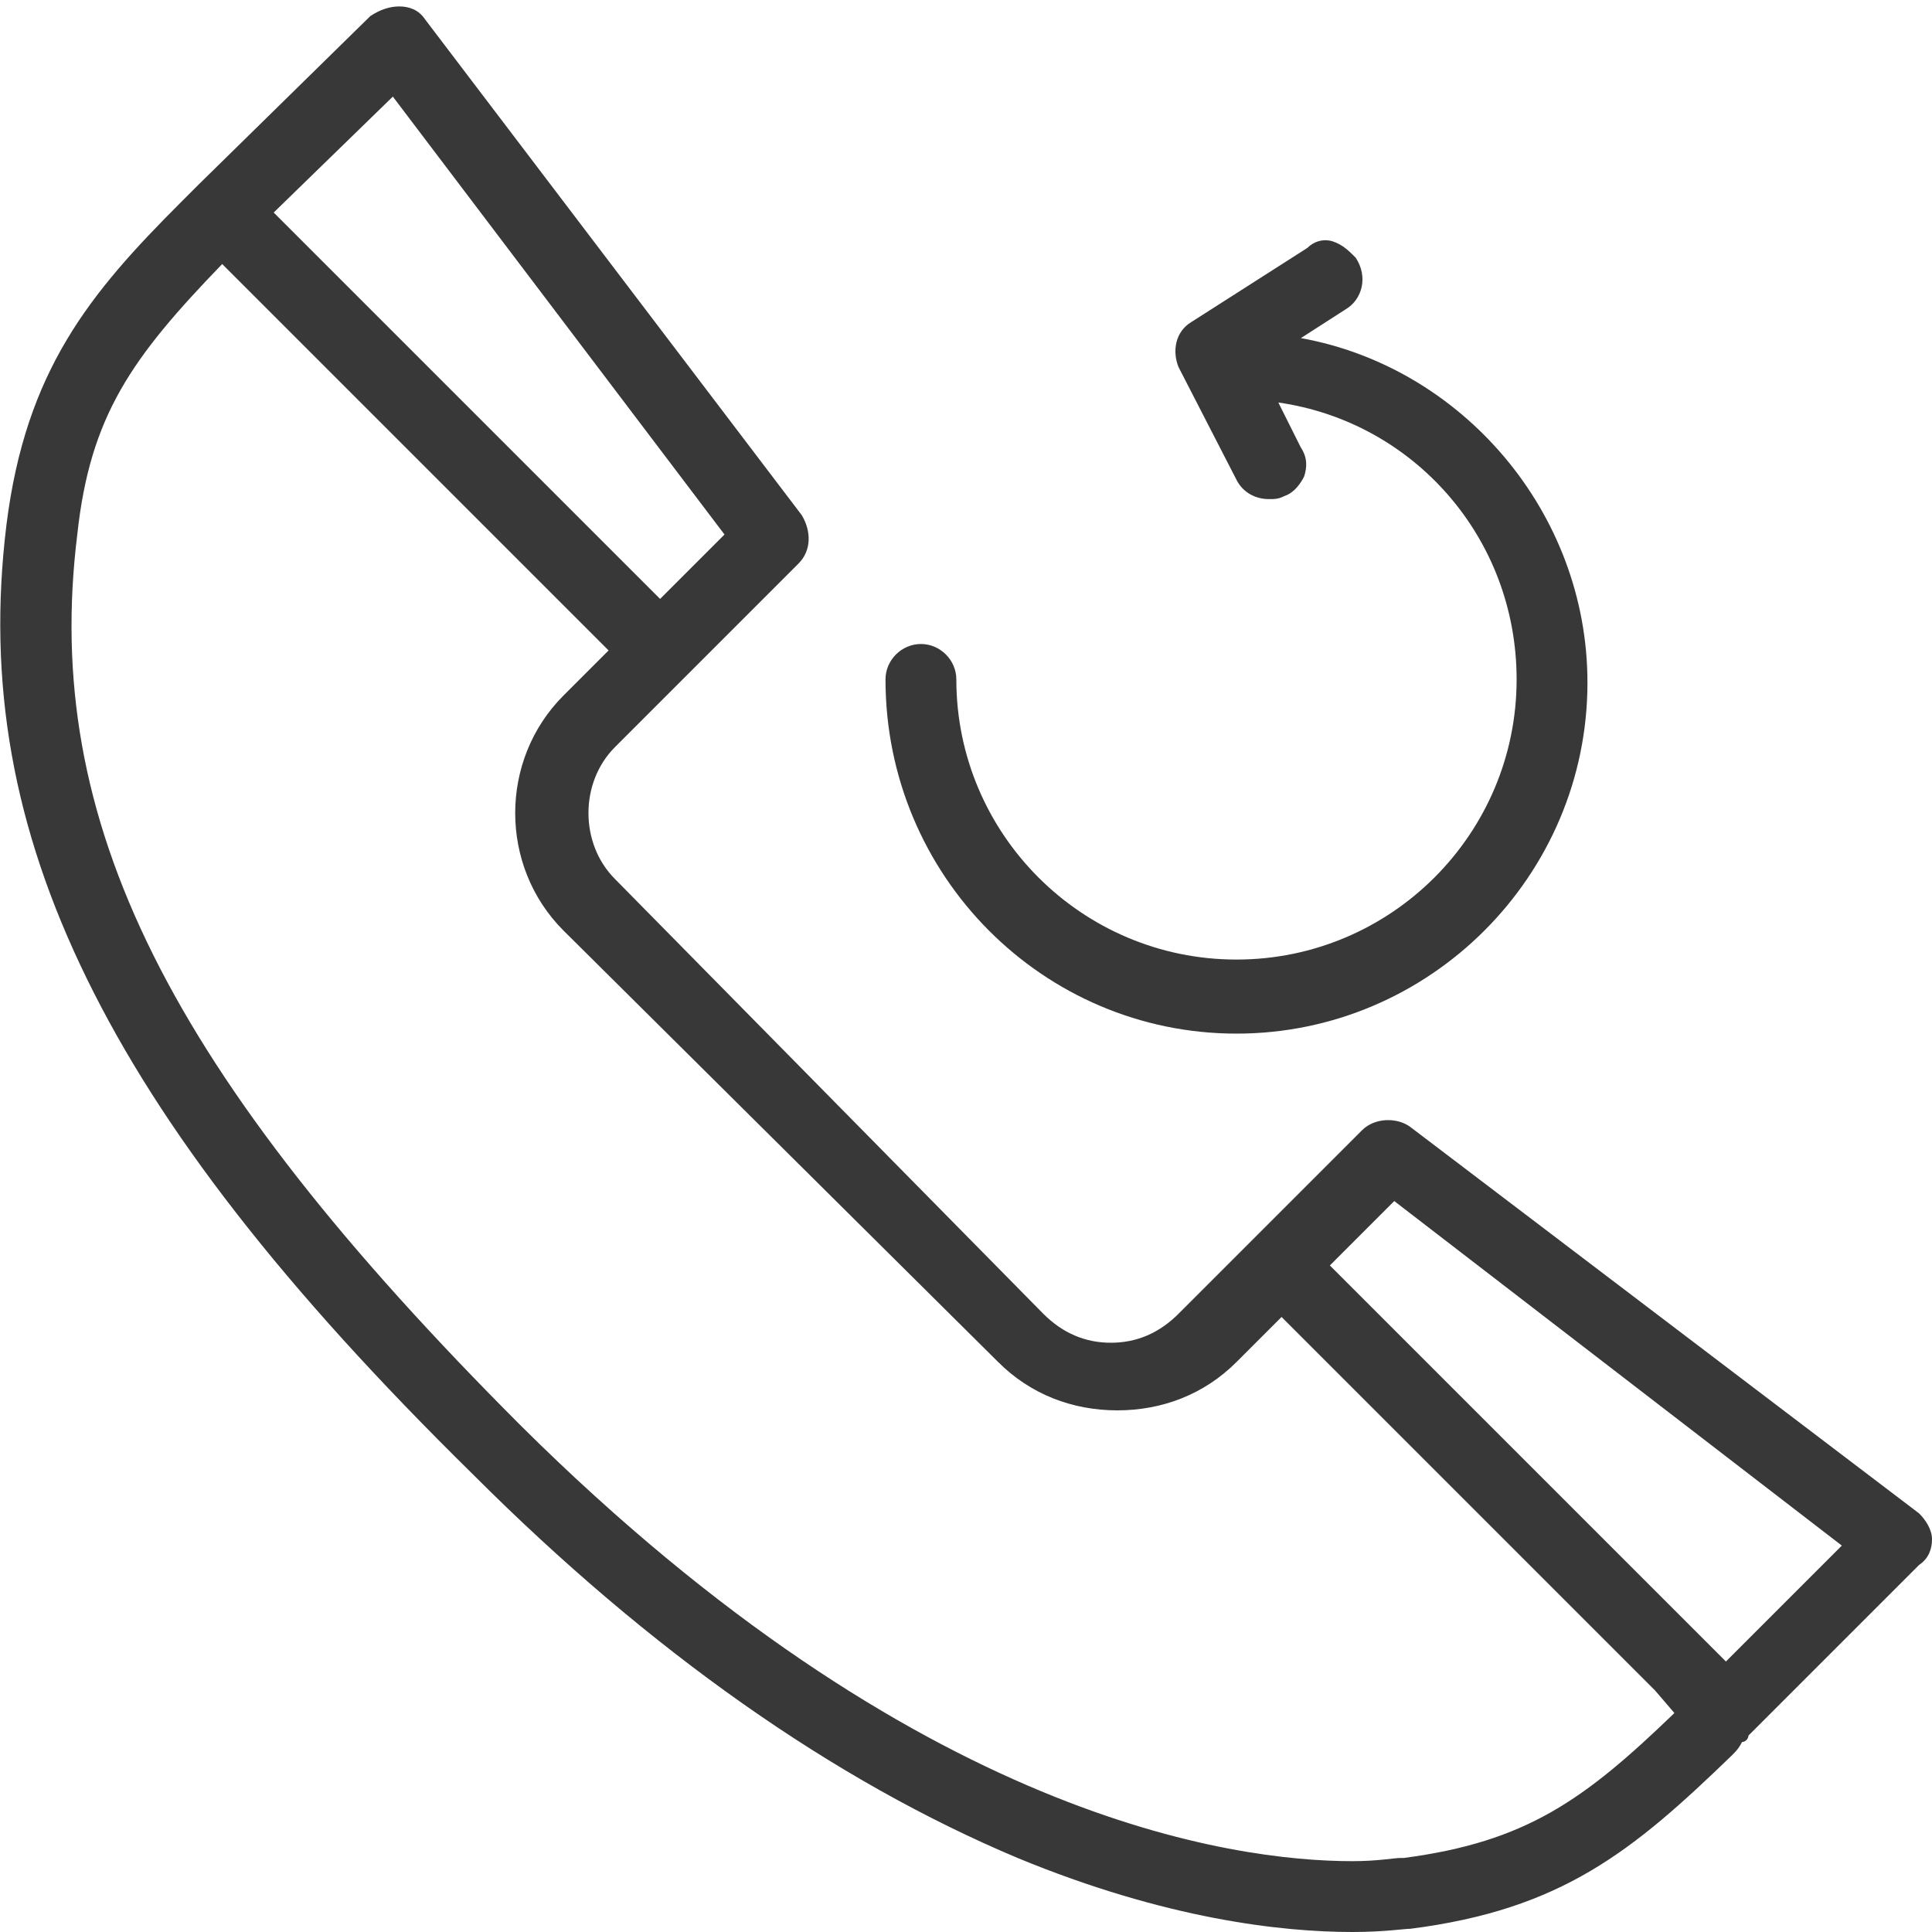
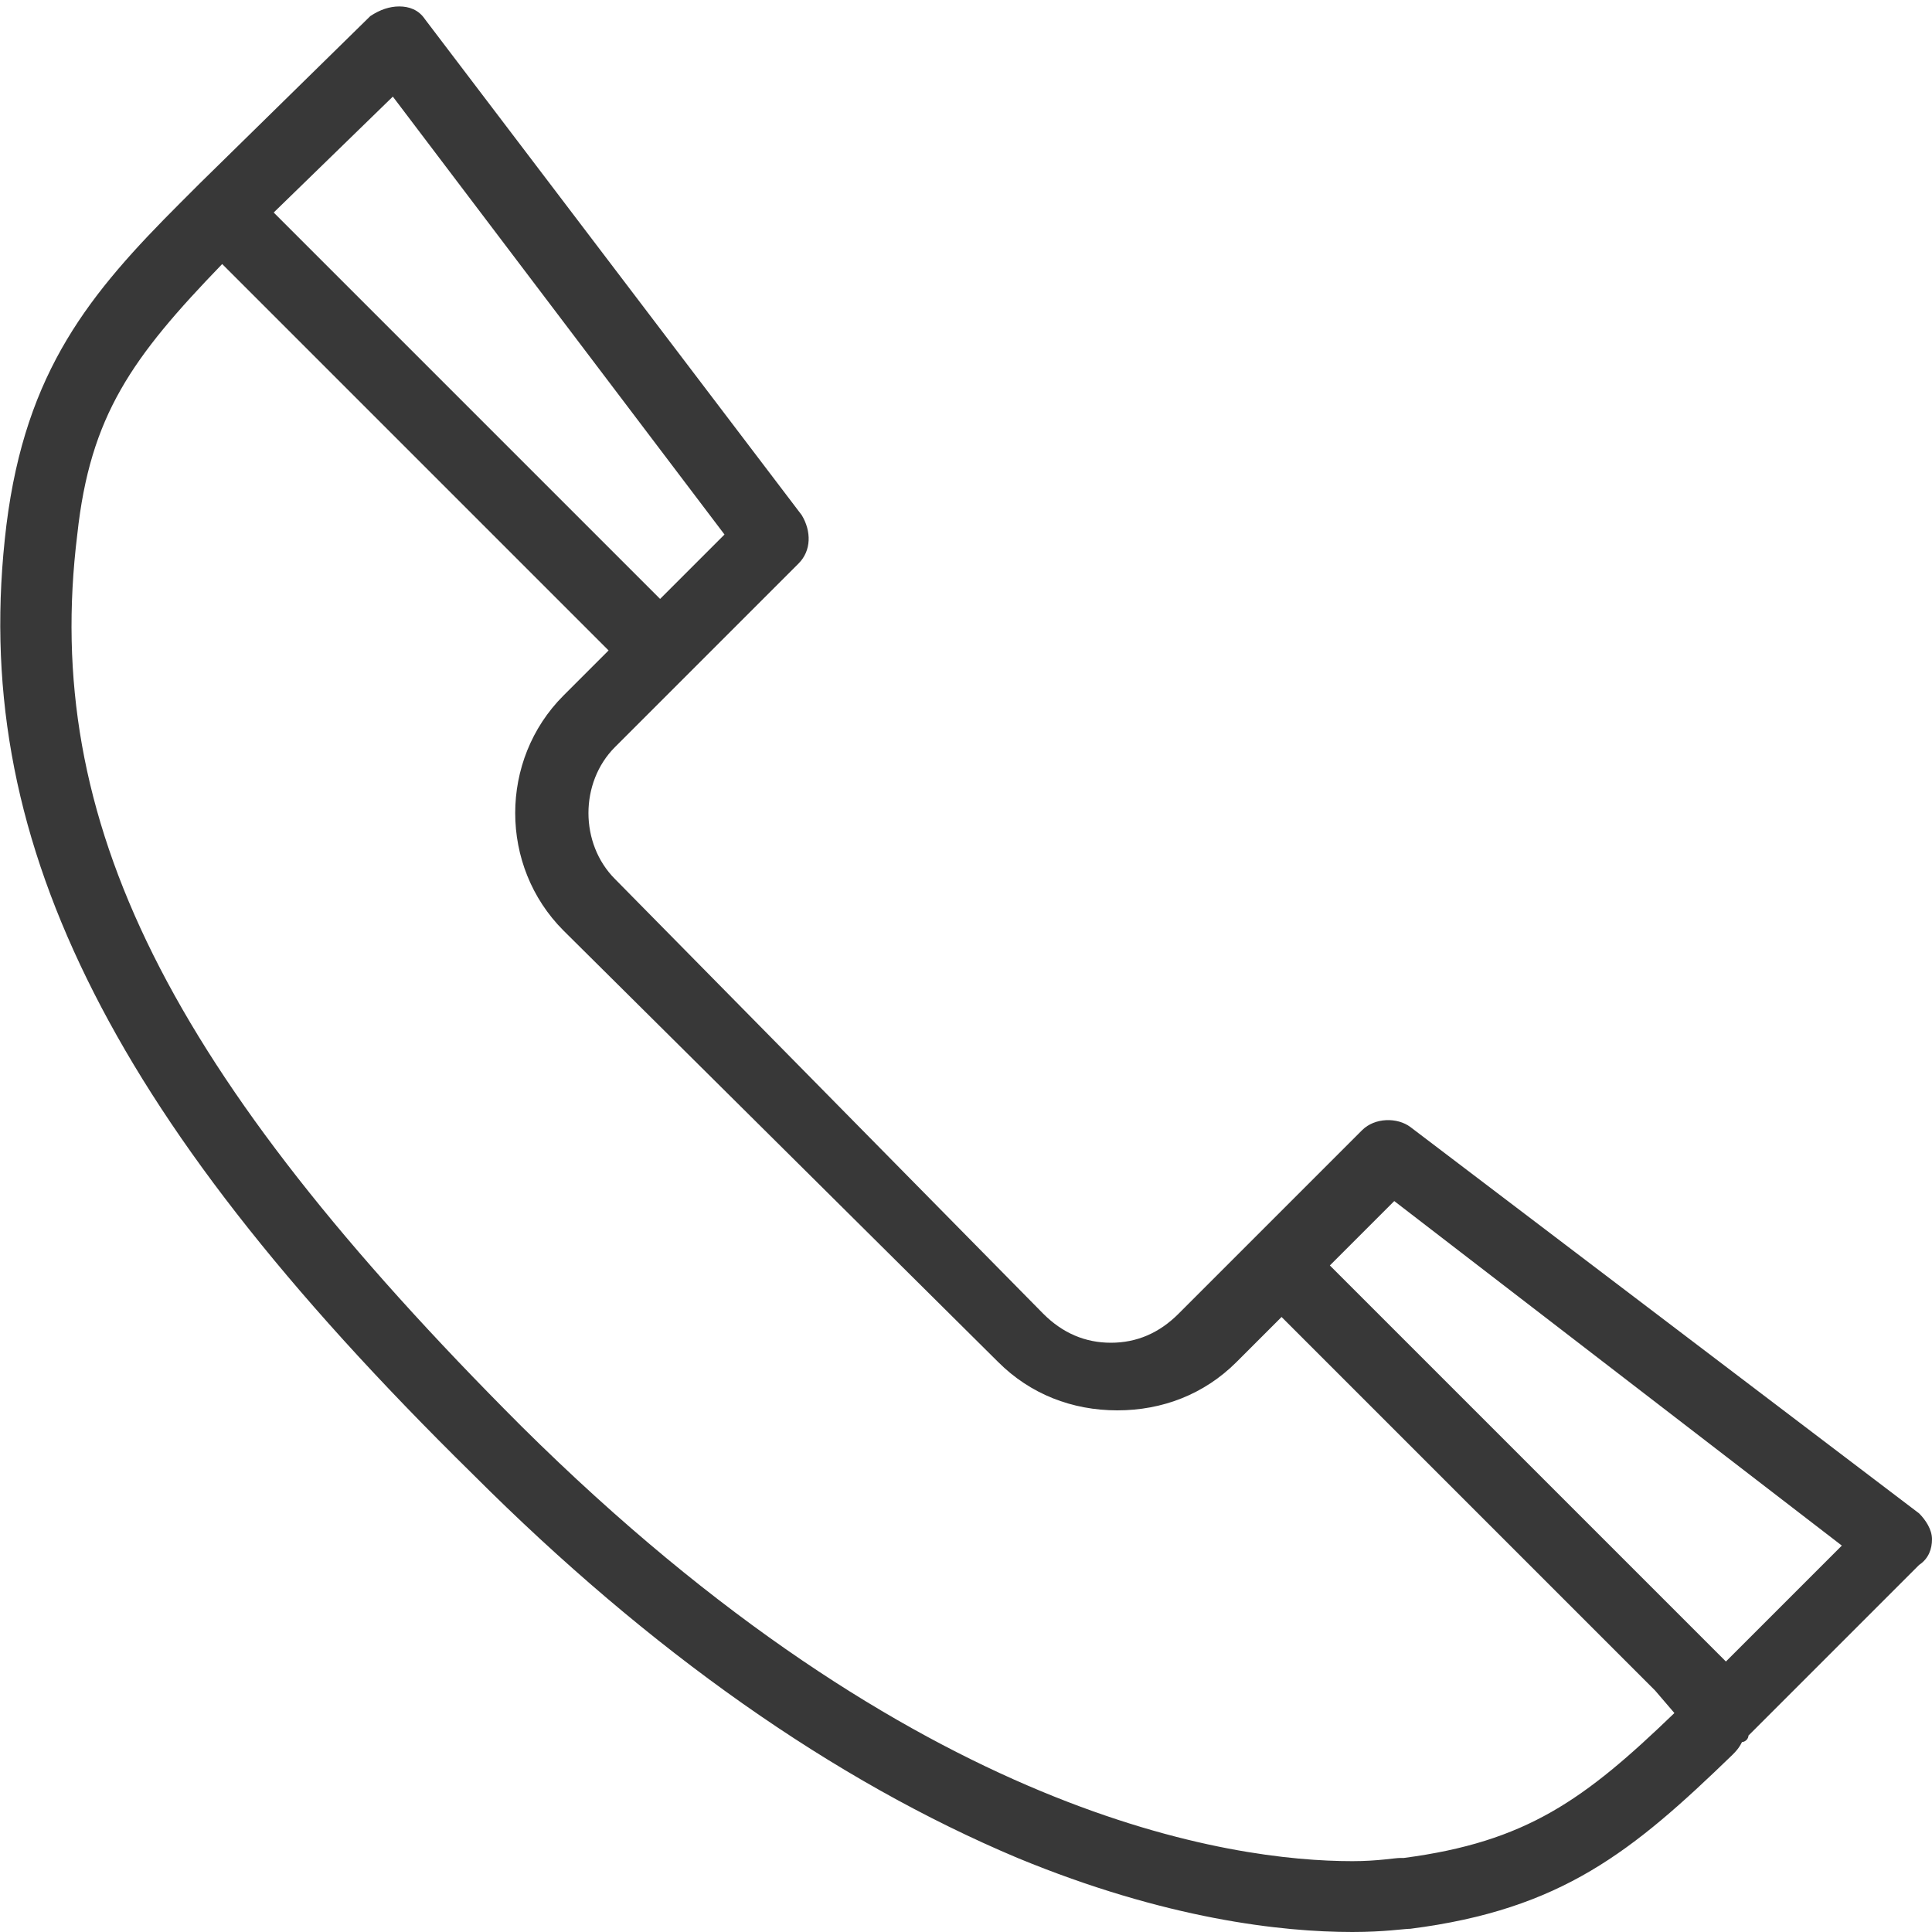
<svg xmlns="http://www.w3.org/2000/svg" version="1.1" id="Layer_1" x="0px" y="0px" viewBox="0 0 60 60" style="enable-background:new 0 0 60 60;" xml:space="preserve">
  <style type="text/css">
	.st0{fill:#383838;}
</style>
  <g>
    <path class="st0" d="M60,47.8c0-0.3-0.2-0.6-0.4-0.8L43.8,35c-0.4-0.3-1.1-0.3-1.5,0.1l-3.5,3.5c0,0,0,0,0,0l-2.2,2.2   c-0.6,0.6-1.3,0.9-2.1,0.9c-0.8,0-1.5-0.3-2.1-0.9L19.1,27.3c-1.1-1.1-1.1-3,0-4.1l2.2-2.2c0,0,0,0,0,0l3.5-3.5   c0.4-0.4,0.4-1,0.1-1.5L13.2,0.6c-0.2-0.3-0.5-0.4-0.8-0.4c-0.3,0-0.6,0.1-0.9,0.3L6.2,5.7C6,5.9,5.8,6.1,5.6,6.3   c-2.8,2.8-4.8,5.2-5.4,10c-0.6,4.9,0.2,9.4,2.5,14.1c2.3,4.7,6.1,9.6,12,15.4c5.5,5.5,11.2,9.5,16.9,11.9C36.2,59.6,39.8,60,42,60   c1,0,1.6-0.1,1.8-0.1l0,0c4.7-0.6,6.9-2.4,10-5.4c0.1-0.1,0.2-0.2,0.3-0.4c0.1,0,0.2-0.1,0.2-0.2l5.3-5.3   C59.9,48.4,60,48.1,60,47.8z M52,53.2c-2.8,2.7-4.6,4-8.4,4.5l-0.1,0c-0.2,0-0.7,0.1-1.5,0.1c-3.7,0-13.5-1.3-25.8-13.5   c-11-11-14.9-18.8-13.8-27.7c0.4-3.7,1.7-5.5,4.5-8.4l12,12l-1.4,1.4c-2,2-2,5.3,0,7.3L31,42.3c1,1,2.3,1.5,3.7,1.5   c1.4,0,2.7-0.5,3.7-1.5l1.4-1.4l11.6,11.6L52,53.2z M8.5,6.6L12.2,3l10.3,13.6l-2,2L8.5,6.6z M41.3,39.3l2-2L57.2,48l-3.6,3.6   L41.3,39.3z" />
-     <path class="st0" d="M38.4,32.1c6,0,10.9-4.9,10.9-10.9c0-5.3-3.9-9.8-8.9-10.7l1.4-0.9c0.5-0.3,0.7-1,0.3-1.6   c-0.2-0.2-0.4-0.4-0.7-0.5c-0.3-0.1-0.6,0-0.8,0.2L37,10c-0.5,0.3-0.6,0.9-0.4,1.4l1.8,3.5c0.2,0.4,0.6,0.6,1,0.6   c0.2,0,0.3,0,0.5-0.1c0.3-0.1,0.5-0.4,0.6-0.6c0.1-0.3,0.1-0.6-0.1-0.9l-0.7-1.4c4.2,0.6,7.4,4.2,7.4,8.6c0,4.8-3.9,8.7-8.7,8.7   c-4.8,0-8.7-3.9-8.7-8.7c0-0.6-0.5-1.1-1.1-1.1c-0.6,0-1.1,0.5-1.1,1.1C27.5,27.2,32.4,32.1,38.4,32.1z" />
  </g>
</svg>